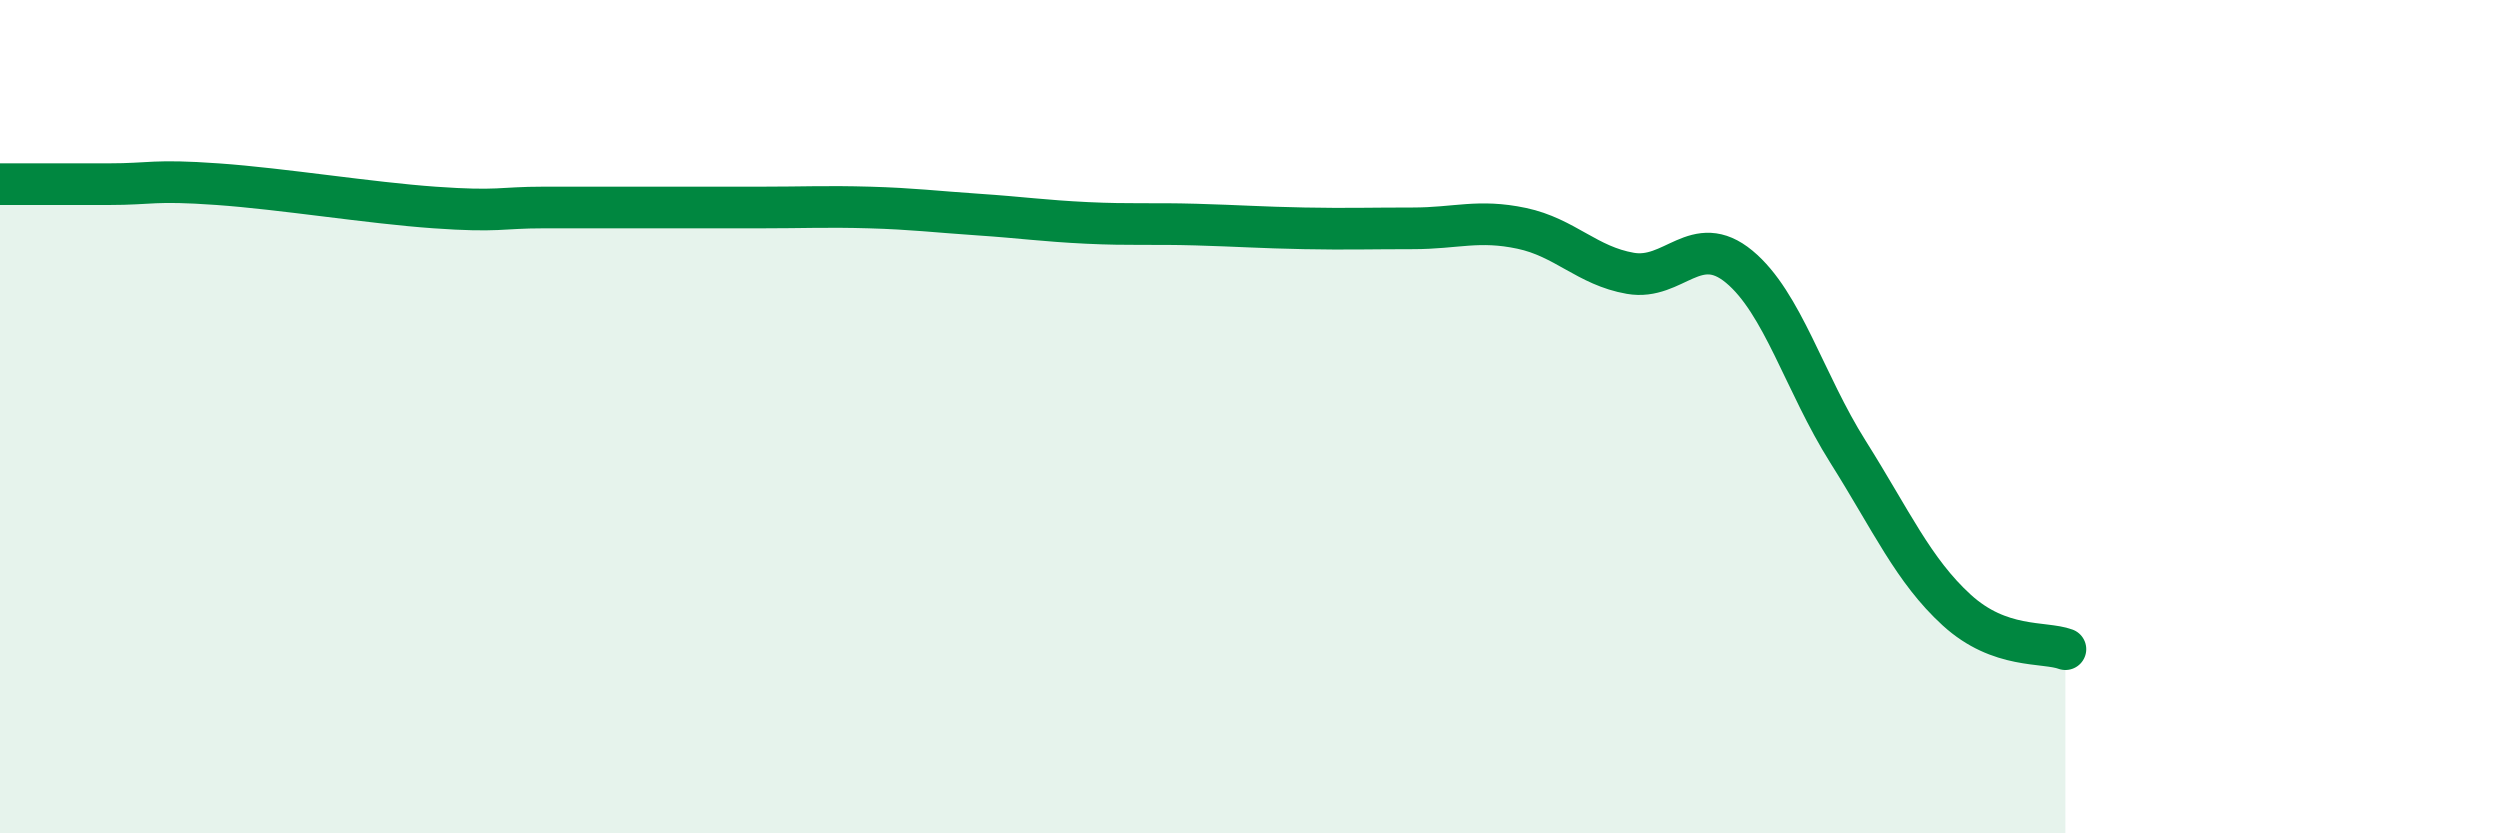
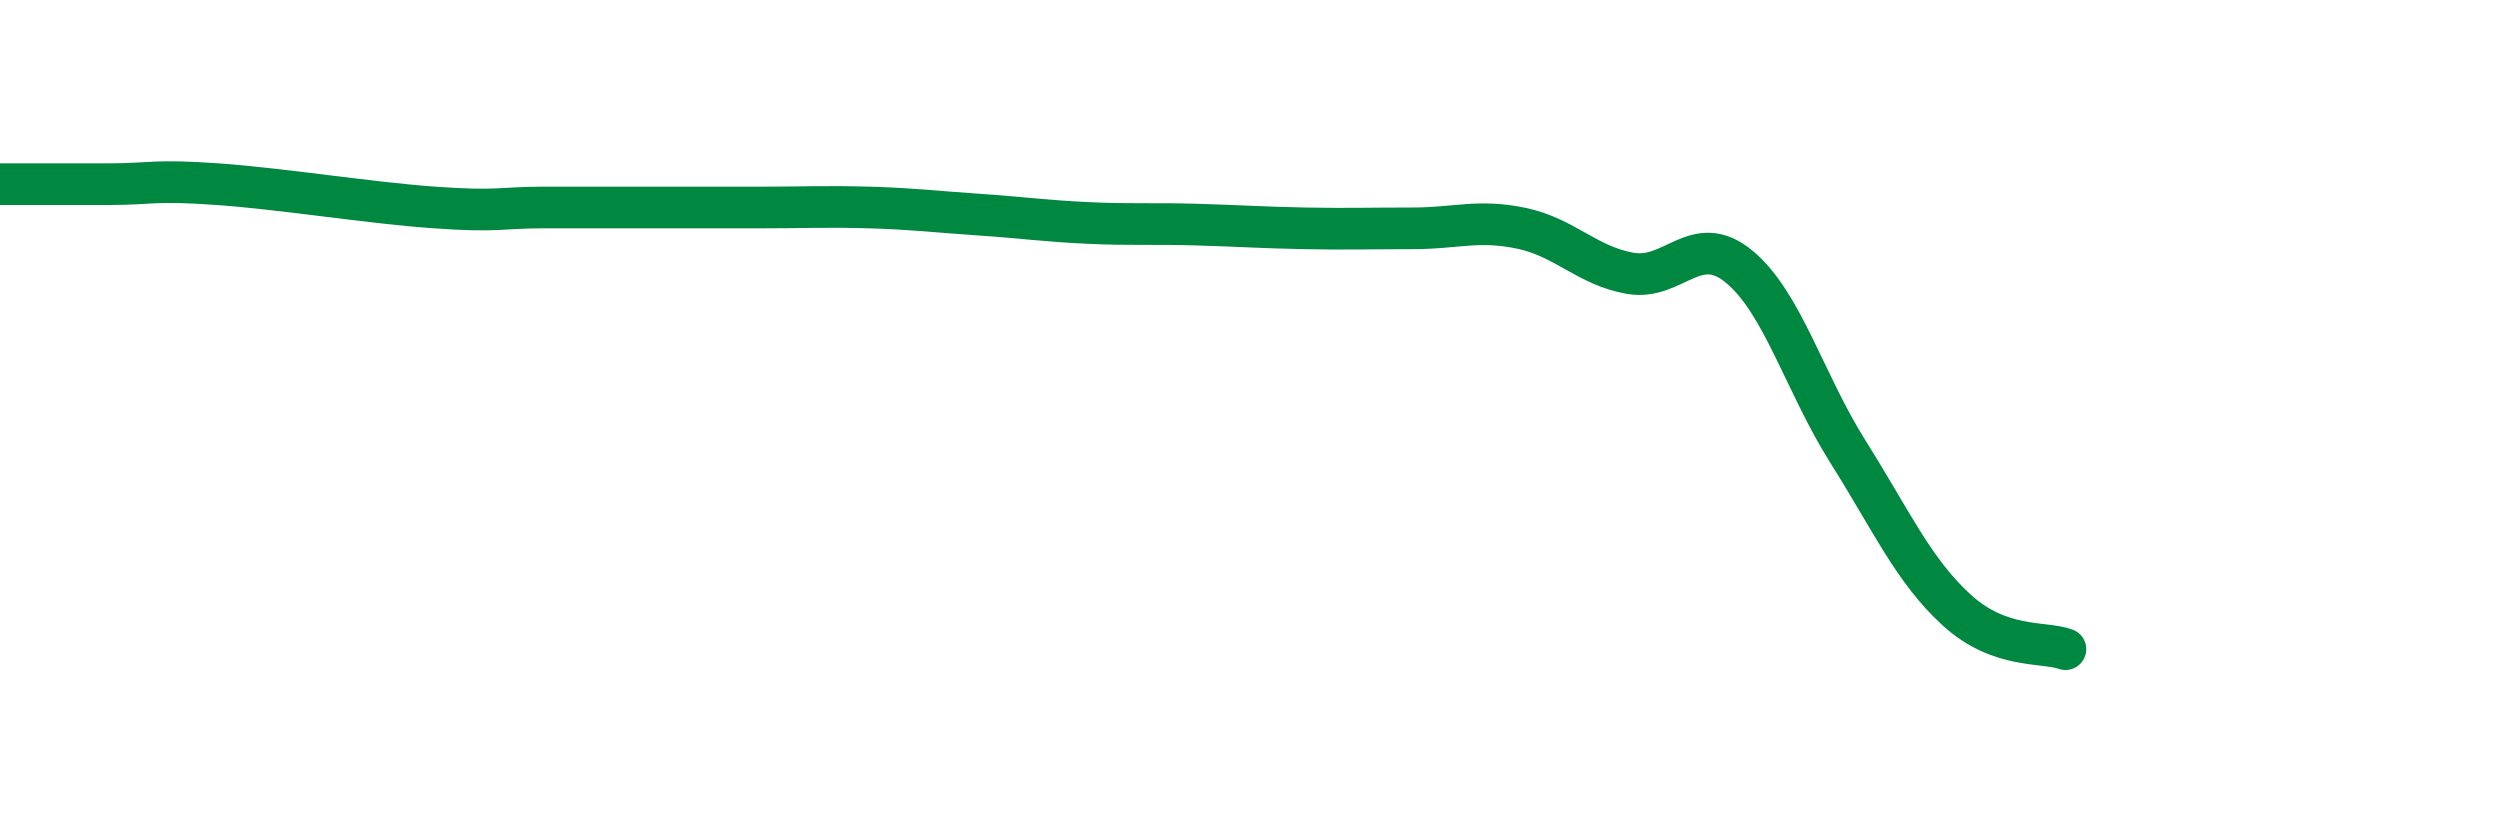
<svg xmlns="http://www.w3.org/2000/svg" width="60" height="20" viewBox="0 0 60 20">
-   <path d="M 0,4.42 C 0.52,4.42 1.57,4.42 2.61,4.42 C 3.65,4.42 3.66,4.31 5.22,4.42 C 6.78,4.53 8.87,4.87 10.43,4.98 C 11.99,5.09 12,4.98 13.04,4.98 C 14.08,4.98 14.61,4.98 15.65,4.98 C 16.69,4.98 17.22,4.98 18.26,4.98 C 19.3,4.98 19.83,4.95 20.87,4.98 C 21.91,5.01 22.44,5.08 23.48,5.15 C 24.52,5.22 25.05,5.3 26.09,5.35 C 27.13,5.4 27.66,5.36 28.7,5.39 C 29.74,5.42 30.26,5.46 31.3,5.48 C 32.34,5.5 32.87,5.48 33.91,5.48 C 34.95,5.48 35.48,5.26 36.52,5.48 C 37.56,5.7 38.09,6.38 39.13,6.56 C 40.17,6.74 40.7,5.54 41.74,6.4 C 42.78,7.26 43.31,9.19 44.35,10.84 C 45.39,12.49 45.92,13.69 46.96,14.64 C 48,15.59 49.05,15.39 49.57,15.58L49.57 20L0 20Z" fill="#008740" opacity="0.1" stroke-linecap="round" stroke-linejoin="round" />
  <path d="M 0,4.42 C 0.52,4.42 1.57,4.42 2.61,4.42 C 3.65,4.42 3.66,4.31 5.22,4.42 C 6.78,4.53 8.87,4.87 10.43,4.98 C 11.99,5.09 12,4.98 13.04,4.98 C 14.08,4.98 14.61,4.98 15.65,4.98 C 16.69,4.98 17.22,4.98 18.26,4.98 C 19.3,4.98 19.83,4.95 20.87,4.98 C 21.91,5.01 22.44,5.08 23.48,5.15 C 24.52,5.22 25.05,5.3 26.09,5.35 C 27.13,5.4 27.66,5.36 28.7,5.39 C 29.74,5.42 30.26,5.46 31.3,5.48 C 32.34,5.5 32.87,5.48 33.91,5.48 C 34.95,5.48 35.48,5.26 36.52,5.48 C 37.56,5.7 38.09,6.38 39.13,6.56 C 40.17,6.74 40.7,5.54 41.74,6.4 C 42.78,7.26 43.31,9.19 44.35,10.84 C 45.39,12.49 45.92,13.69 46.96,14.64 C 48,15.59 49.05,15.39 49.57,15.58" stroke="#008740" stroke-width="1" fill="none" stroke-linecap="round" stroke-linejoin="round" />
</svg>